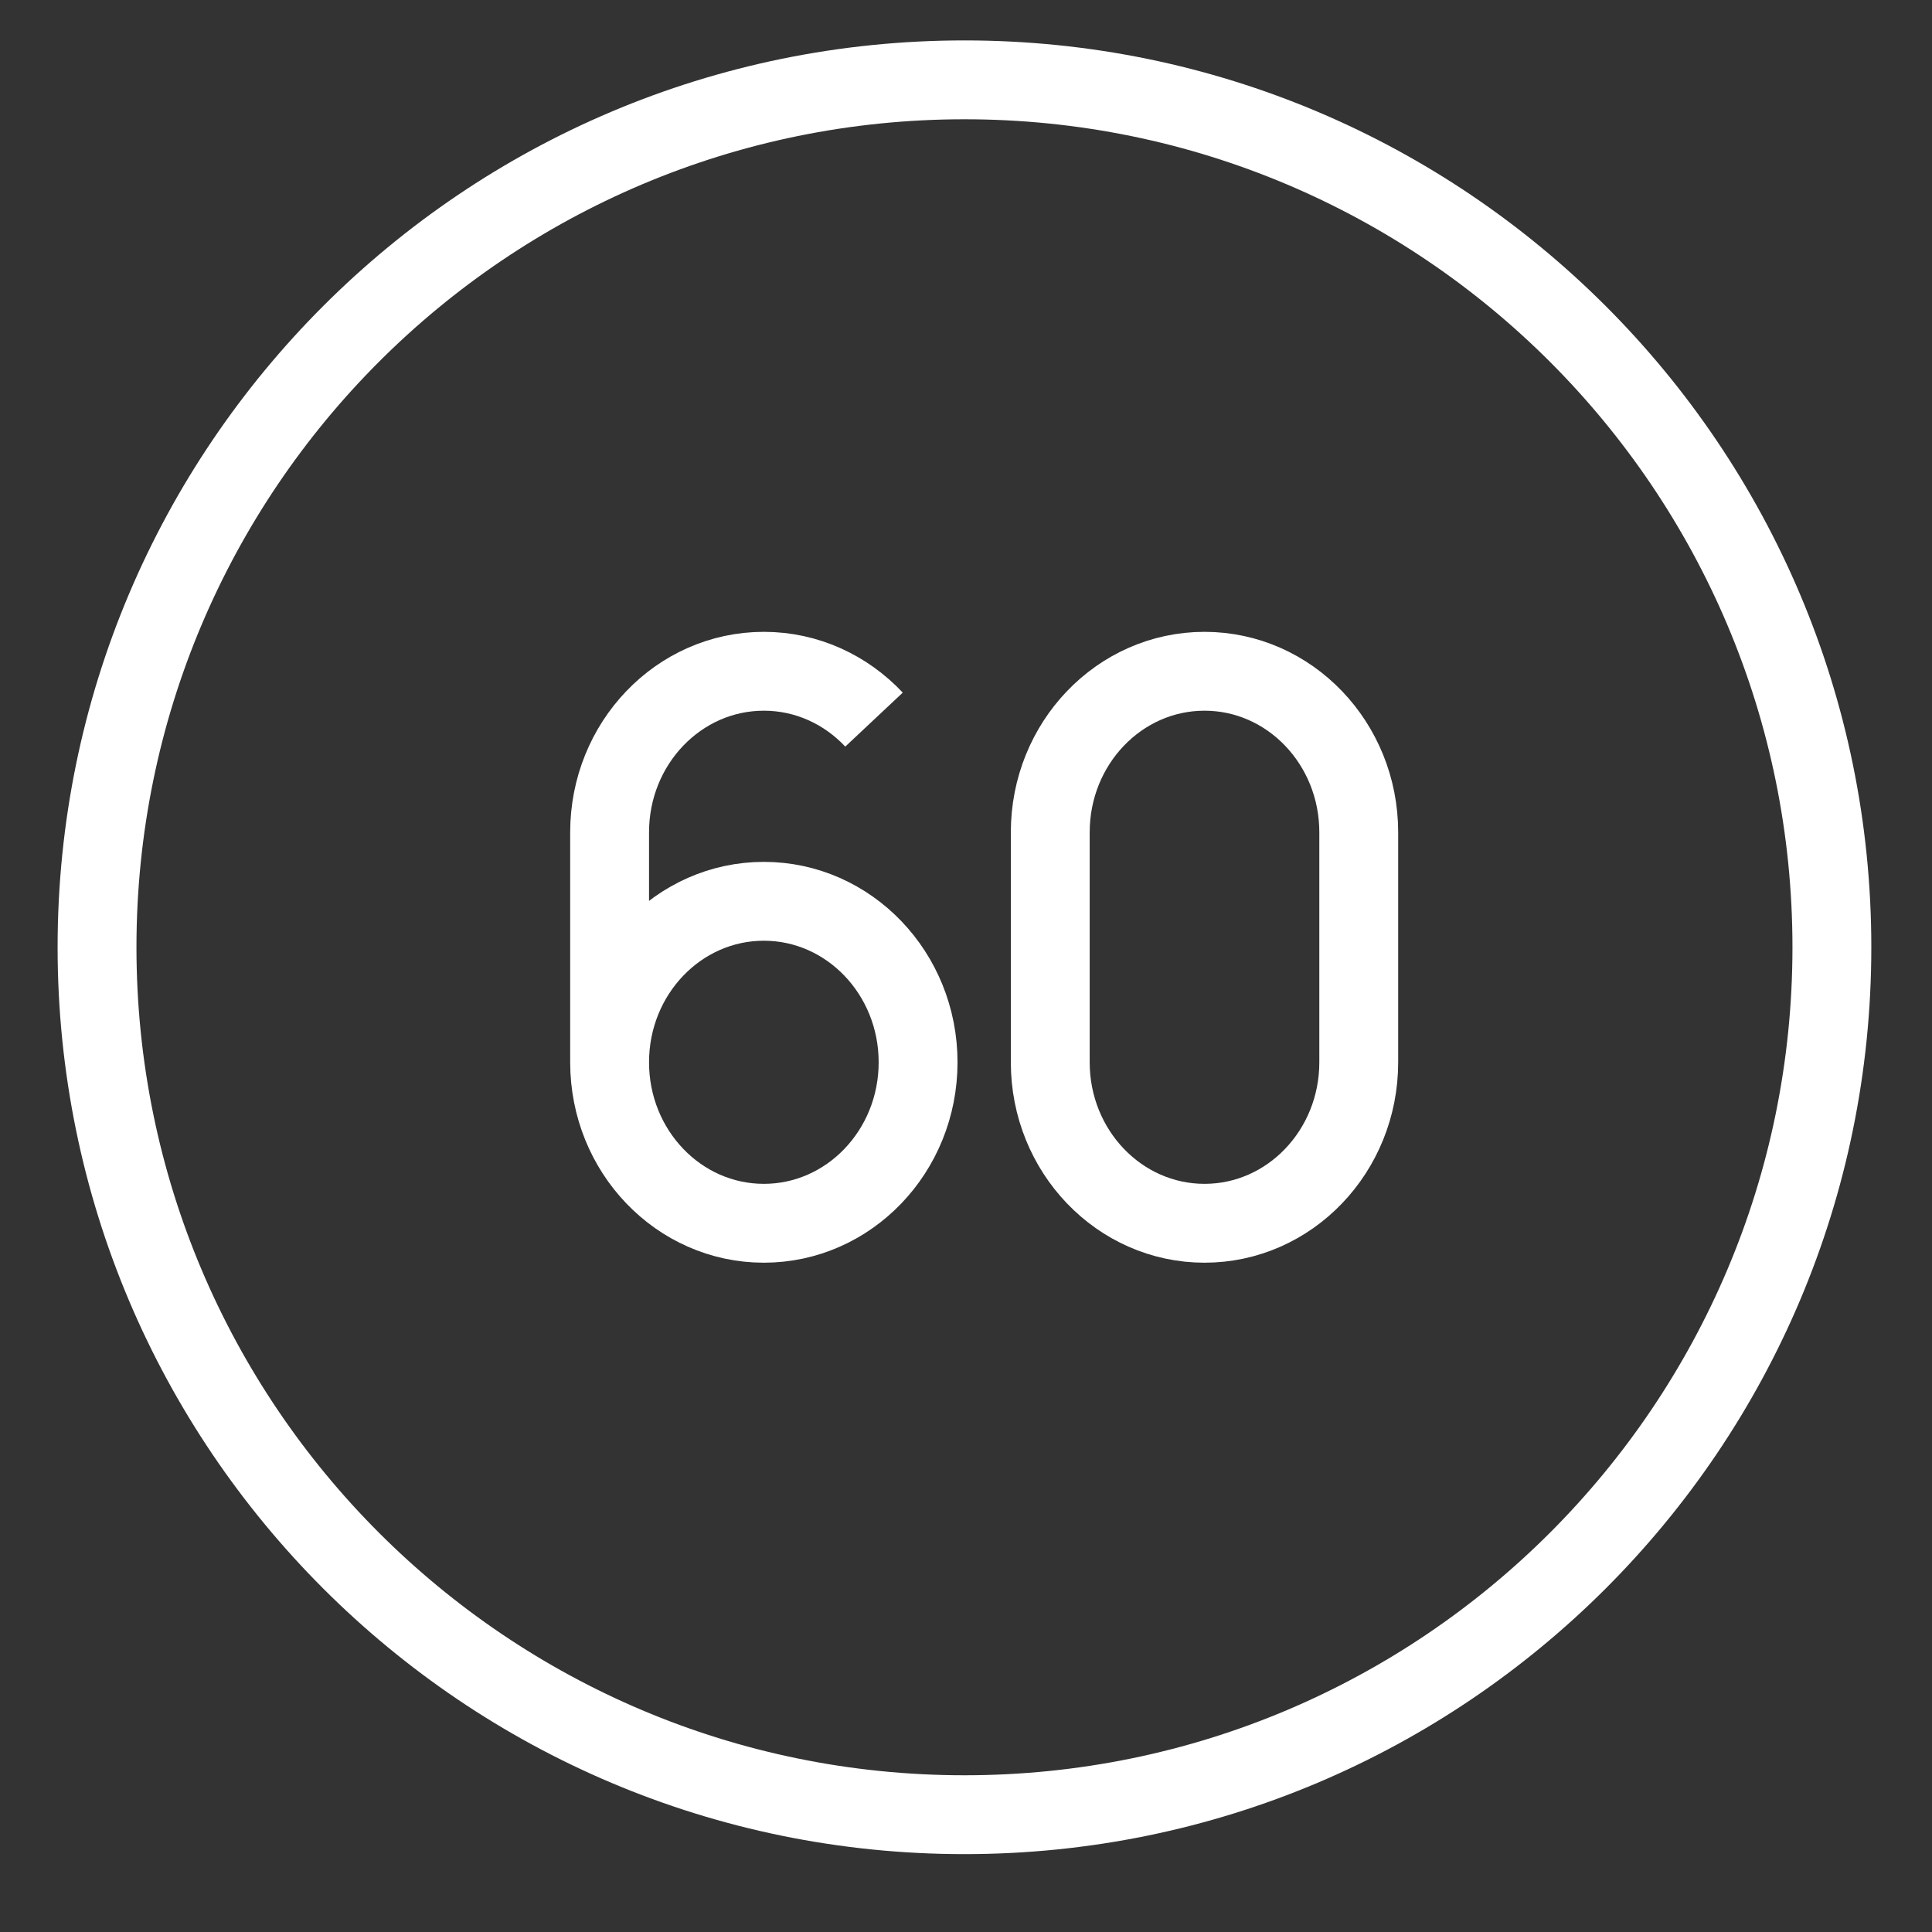
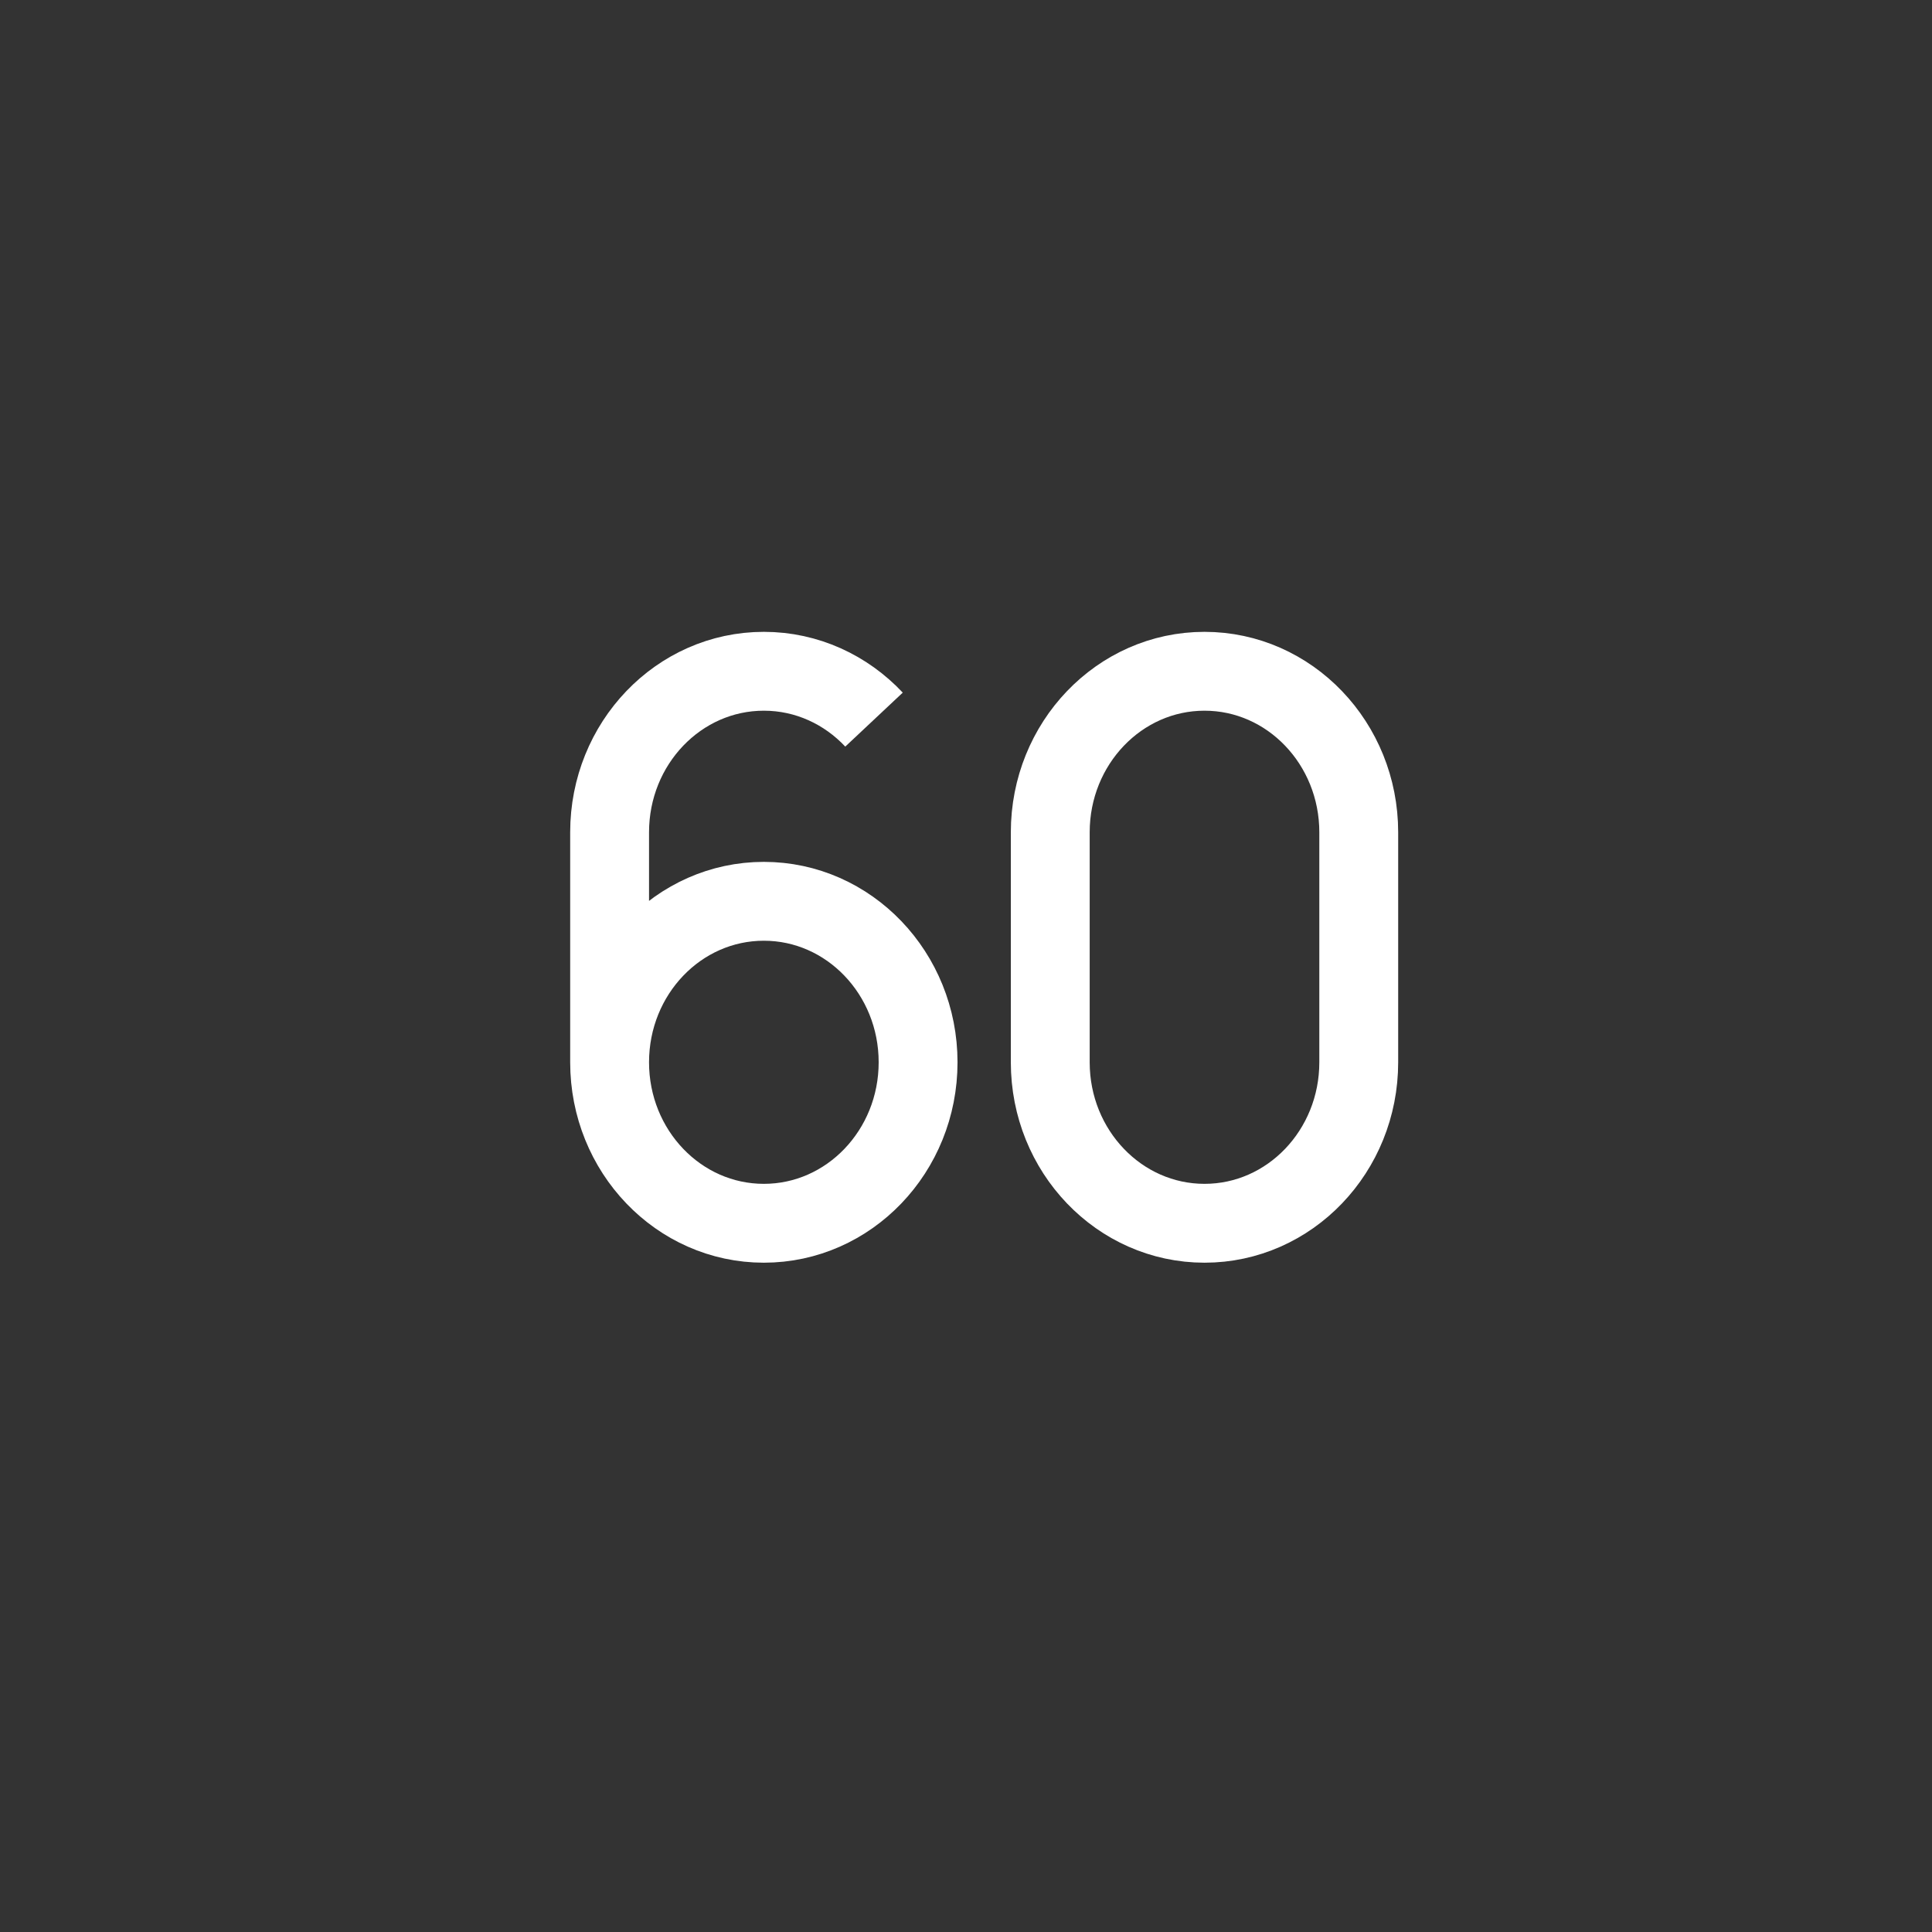
<svg xmlns="http://www.w3.org/2000/svg" width="49" height="49" viewBox="0 0 49 49" fill="none">
  <rect x="0" y="0" width="49" height="49" fill="#333333" stroke="none" />
-   <path fill-rule="evenodd" clip-rule="evenodd" d="M24.461 45.025C36.059 45.025 45.461 35.623 45.461 24.025C45.461 12.427 36.059 3.025 24.461 3.025C12.863 3.025 3.461 12.427 3.461 24.025C3.461 35.623 12.863 45.025 24.461 45.025ZM24.461 47.025C37.163 47.025 47.461 36.728 47.461 24.025C47.461 11.323 37.163 1.025 24.461 1.025C11.758 1.025 1.461 11.323 1.461 24.025C1.461 36.728 11.758 47.025 24.461 47.025Z" fill="white" />
  <path d="M15.461 26.942C15.461 29.197 17.212 31.025 19.373 31.025C21.533 31.025 23.285 29.197 23.285 26.942C23.285 24.687 21.533 22.859 19.373 22.859C17.212 22.859 15.461 24.687 15.461 26.942ZM15.461 26.942V21.109C15.461 18.854 17.212 17.025 19.373 17.025C20.467 17.025 21.457 17.495 22.167 18.251M26.637 21.109C26.637 18.854 28.389 17.025 30.549 17.025C32.71 17.025 34.461 18.854 34.461 21.109V26.942C34.461 29.197 32.71 31.025 30.549 31.025C28.389 31.025 26.637 29.197 26.637 26.942V21.109Z" stroke="white" stroke-width="2" />
</svg>